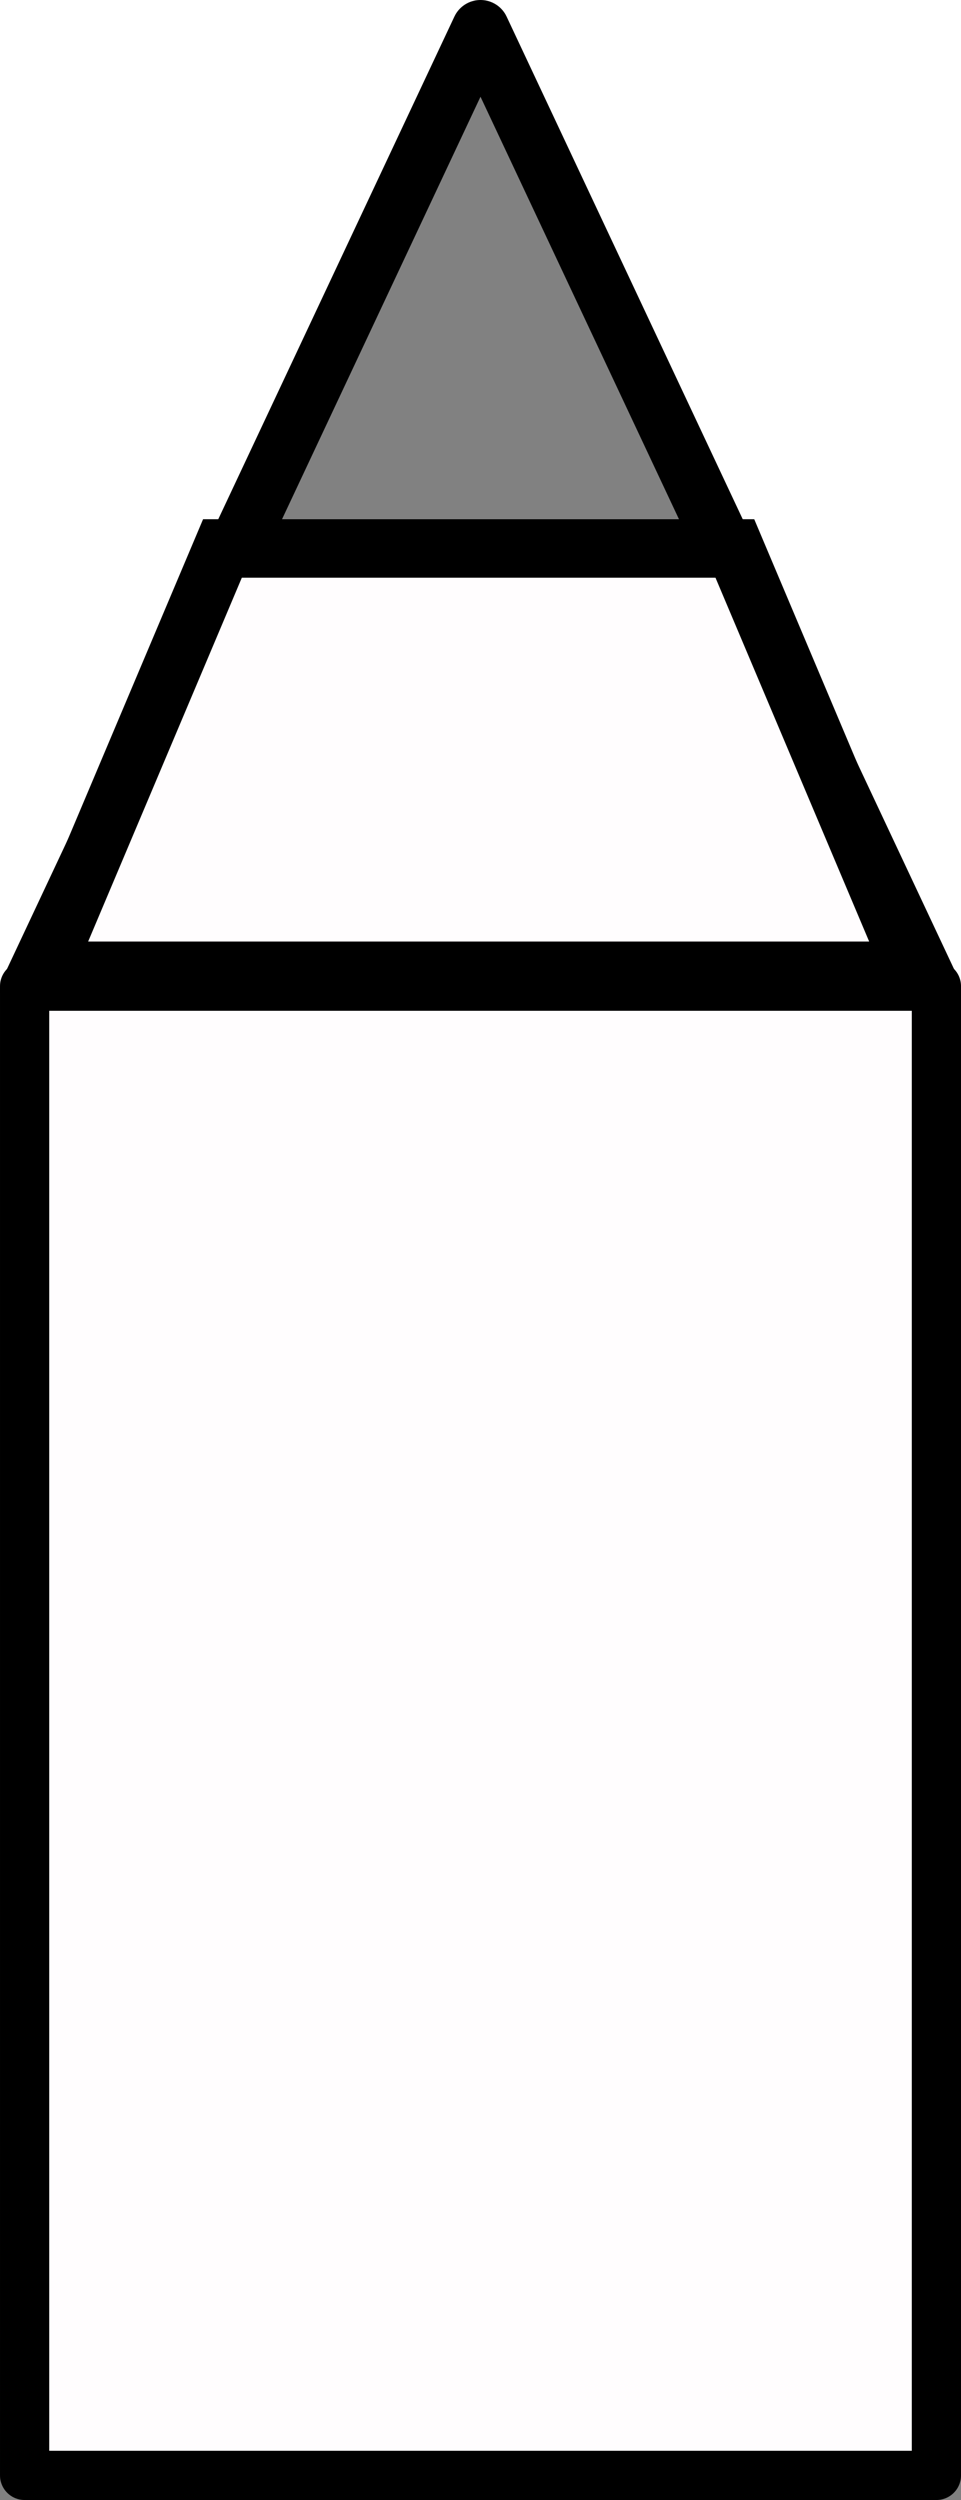
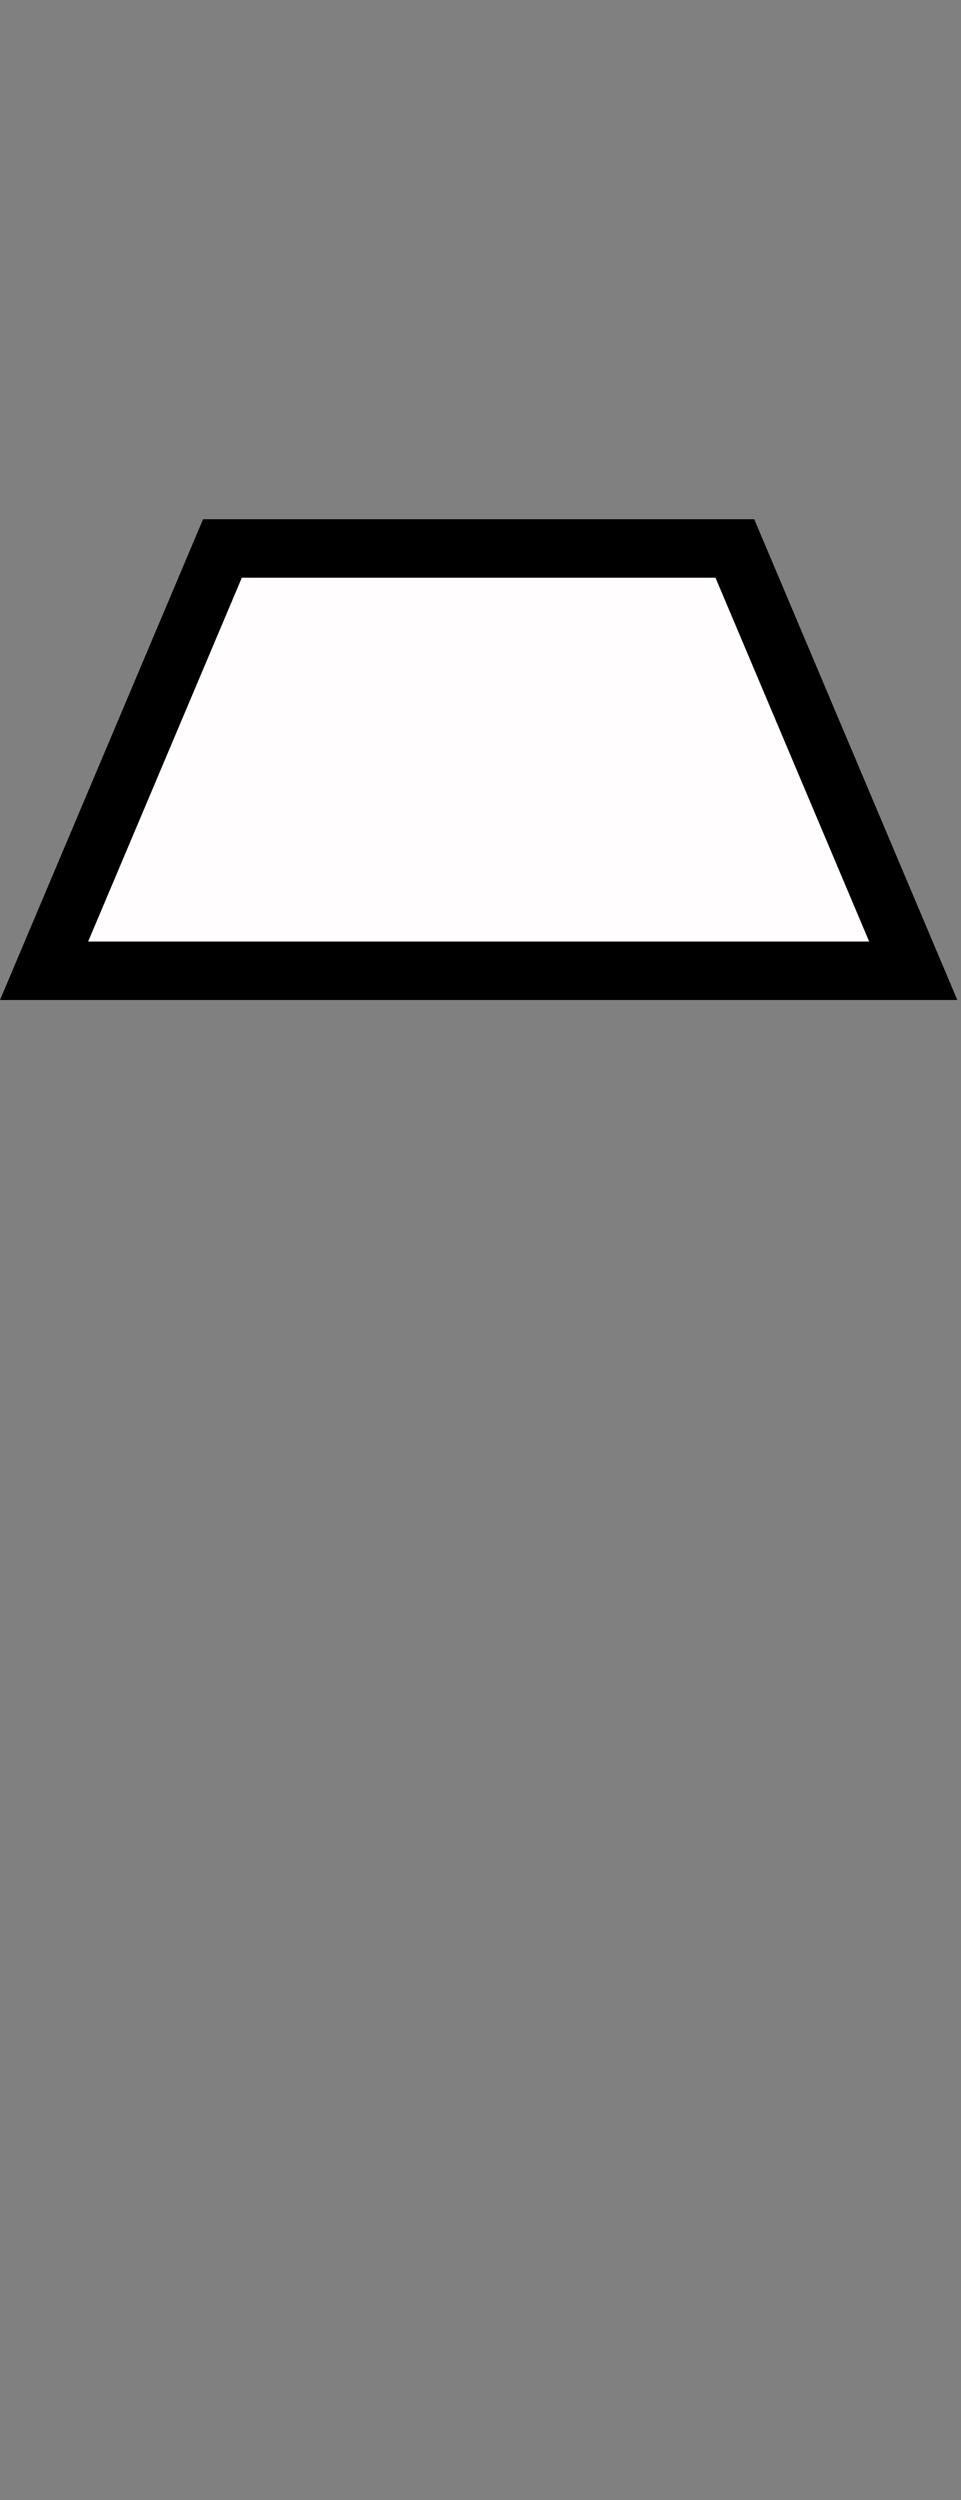
<svg xmlns="http://www.w3.org/2000/svg" xmlns:ns1="http://sodipodi.sourceforge.net/DTD/sodipodi-0.dtd" xmlns:ns2="http://www.inkscape.org/namespaces/inkscape" width="50mm" height="130mm" viewBox="0 0 50 130" version="1.1" id="svg5" ns1:docname="pen.svg" ns2:version="1.2.2 (732a01da63, 2022-12-09)" ns2:export-filename="pen.svg" ns2:export-xdpi="96" ns2:export-ydpi="96">
  <rect x="0" y="0" width="50" height="130" fill="#808080" stroke="none" />
  <ns1:namedview id="namedview1077" pagecolor="#ffffff" bordercolor="#000000" borderopacity="0.25" ns2:showpageshadow="2" ns2:pageopacity="0.0" ns2:pagecheckerboard="0" ns2:deskcolor="#d1d1d1" ns2:document-units="mm" showgrid="false" ns2:zoom="1.3585516" ns2:cx="119.98072" ns2:cy="327.55474" ns2:window-width="2400" ns2:window-height="1494" ns2:window-x="-11" ns2:window-y="-11" ns2:window-maximized="1" ns2:current-layer="svg5" />
  <defs id="defs2" />
-   <path id="rect1680" style="fill:#ffffff;fill-opacity:1;stroke:#000000;stroke-width:1.109;stroke-linecap:round;stroke-linejoin:round;stroke-opacity:0" d="M -3.73 -2.756 L -3.73 51.544 L 53.73 51.544 L 53.73 -2.756 L -3.73 -2.756 z M 25 1.074 L 36.737 26.073 L 48.475 51.072 L 25 51.072 L 1.525 51.072 L 13.262 26.073 L 25 1.074 z " />
-   <path style="opacity:1;fill:#ffffff;fill-opacity:0.015;stroke:#000000;stroke-width:3.002;stroke-linecap:round;stroke-linejoin:round;stroke-dasharray:none;stroke-opacity:1" id="path234" d="M 25,1.501 36.75,26.499 48.499,51.497 H 25 1.501 L 13.25,26.499 Z" />
  <path id="path1733" style="fill:#fffdfe;fill-opacity:1;stroke:#000000;stroke-width:3.041;stroke-linecap:round;stroke-dasharray:none;stroke-opacity:1" d="M 11.574,28.52 2.293,50.48 H 24.904 47.515 L 38.234,28.52 Z" />
-   <rect style="fill:#fffdfe;fill-opacity:1;stroke:#000000;stroke-width:2.561;stroke-linecap:round;stroke-linejoin:round;stroke-dasharray:none;stroke-opacity:1" id="rect1844" width="47.439" height="77.439" x="1.281" y="51.281" />
</svg>